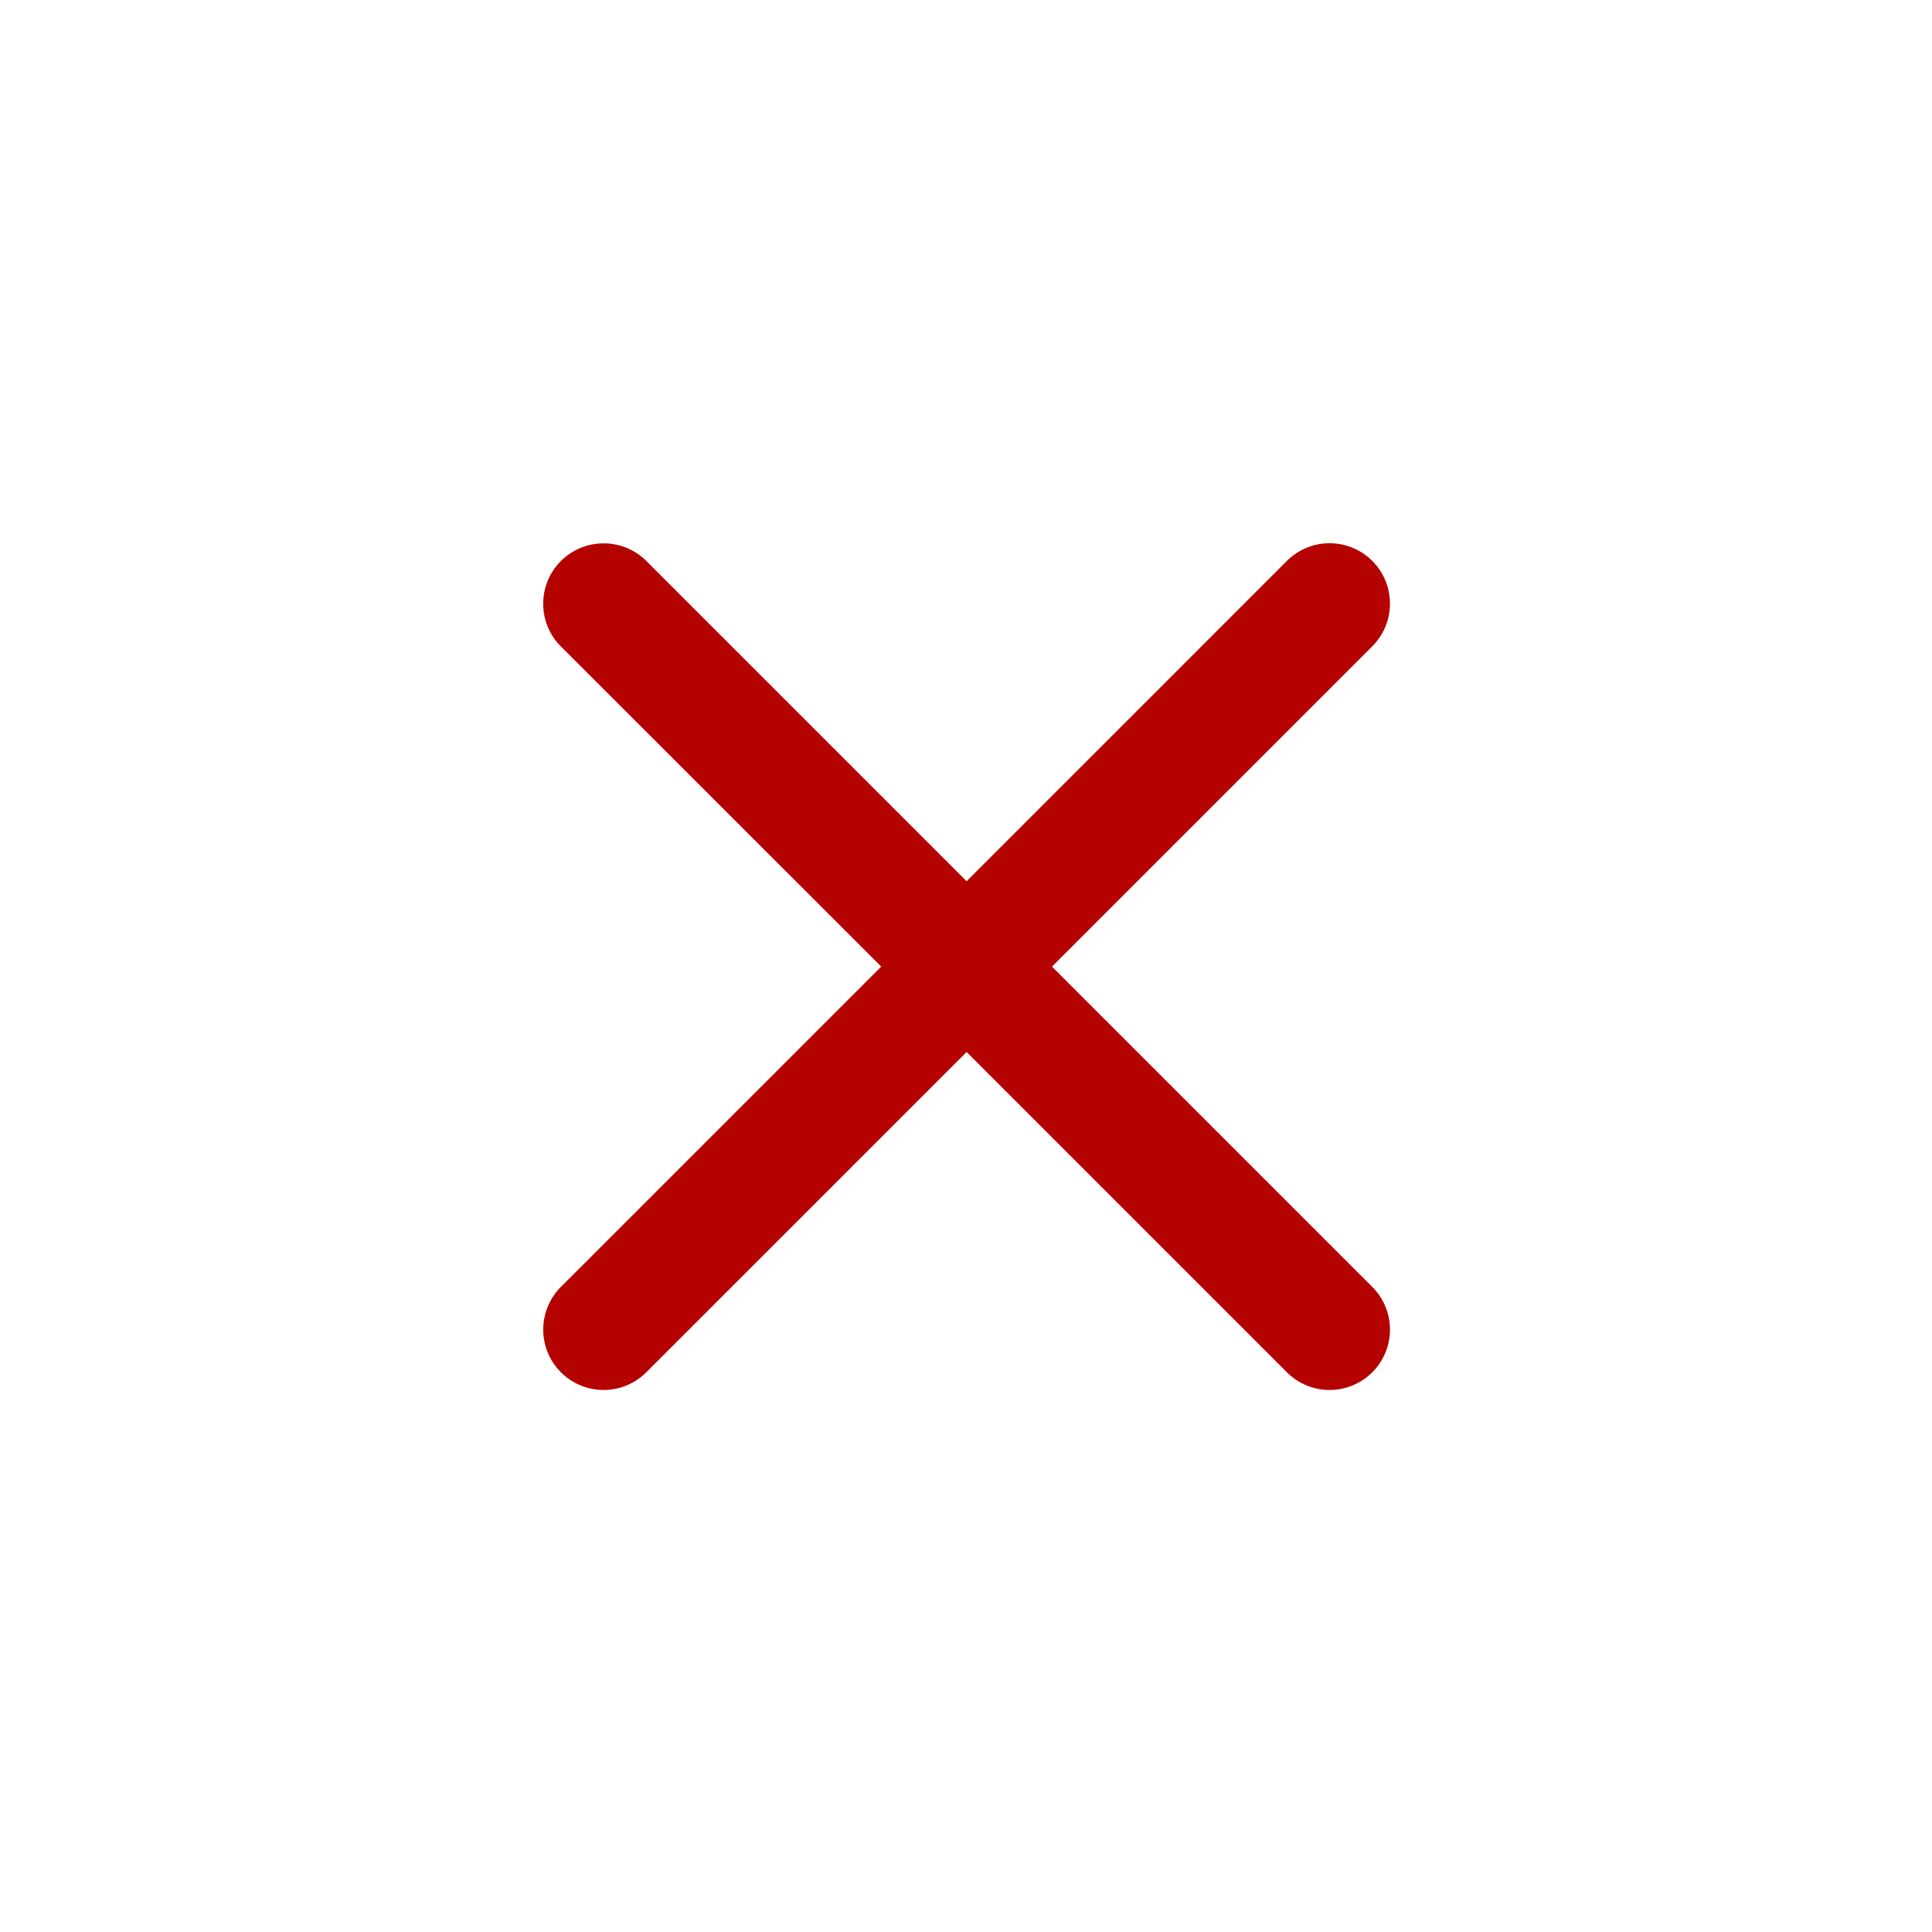
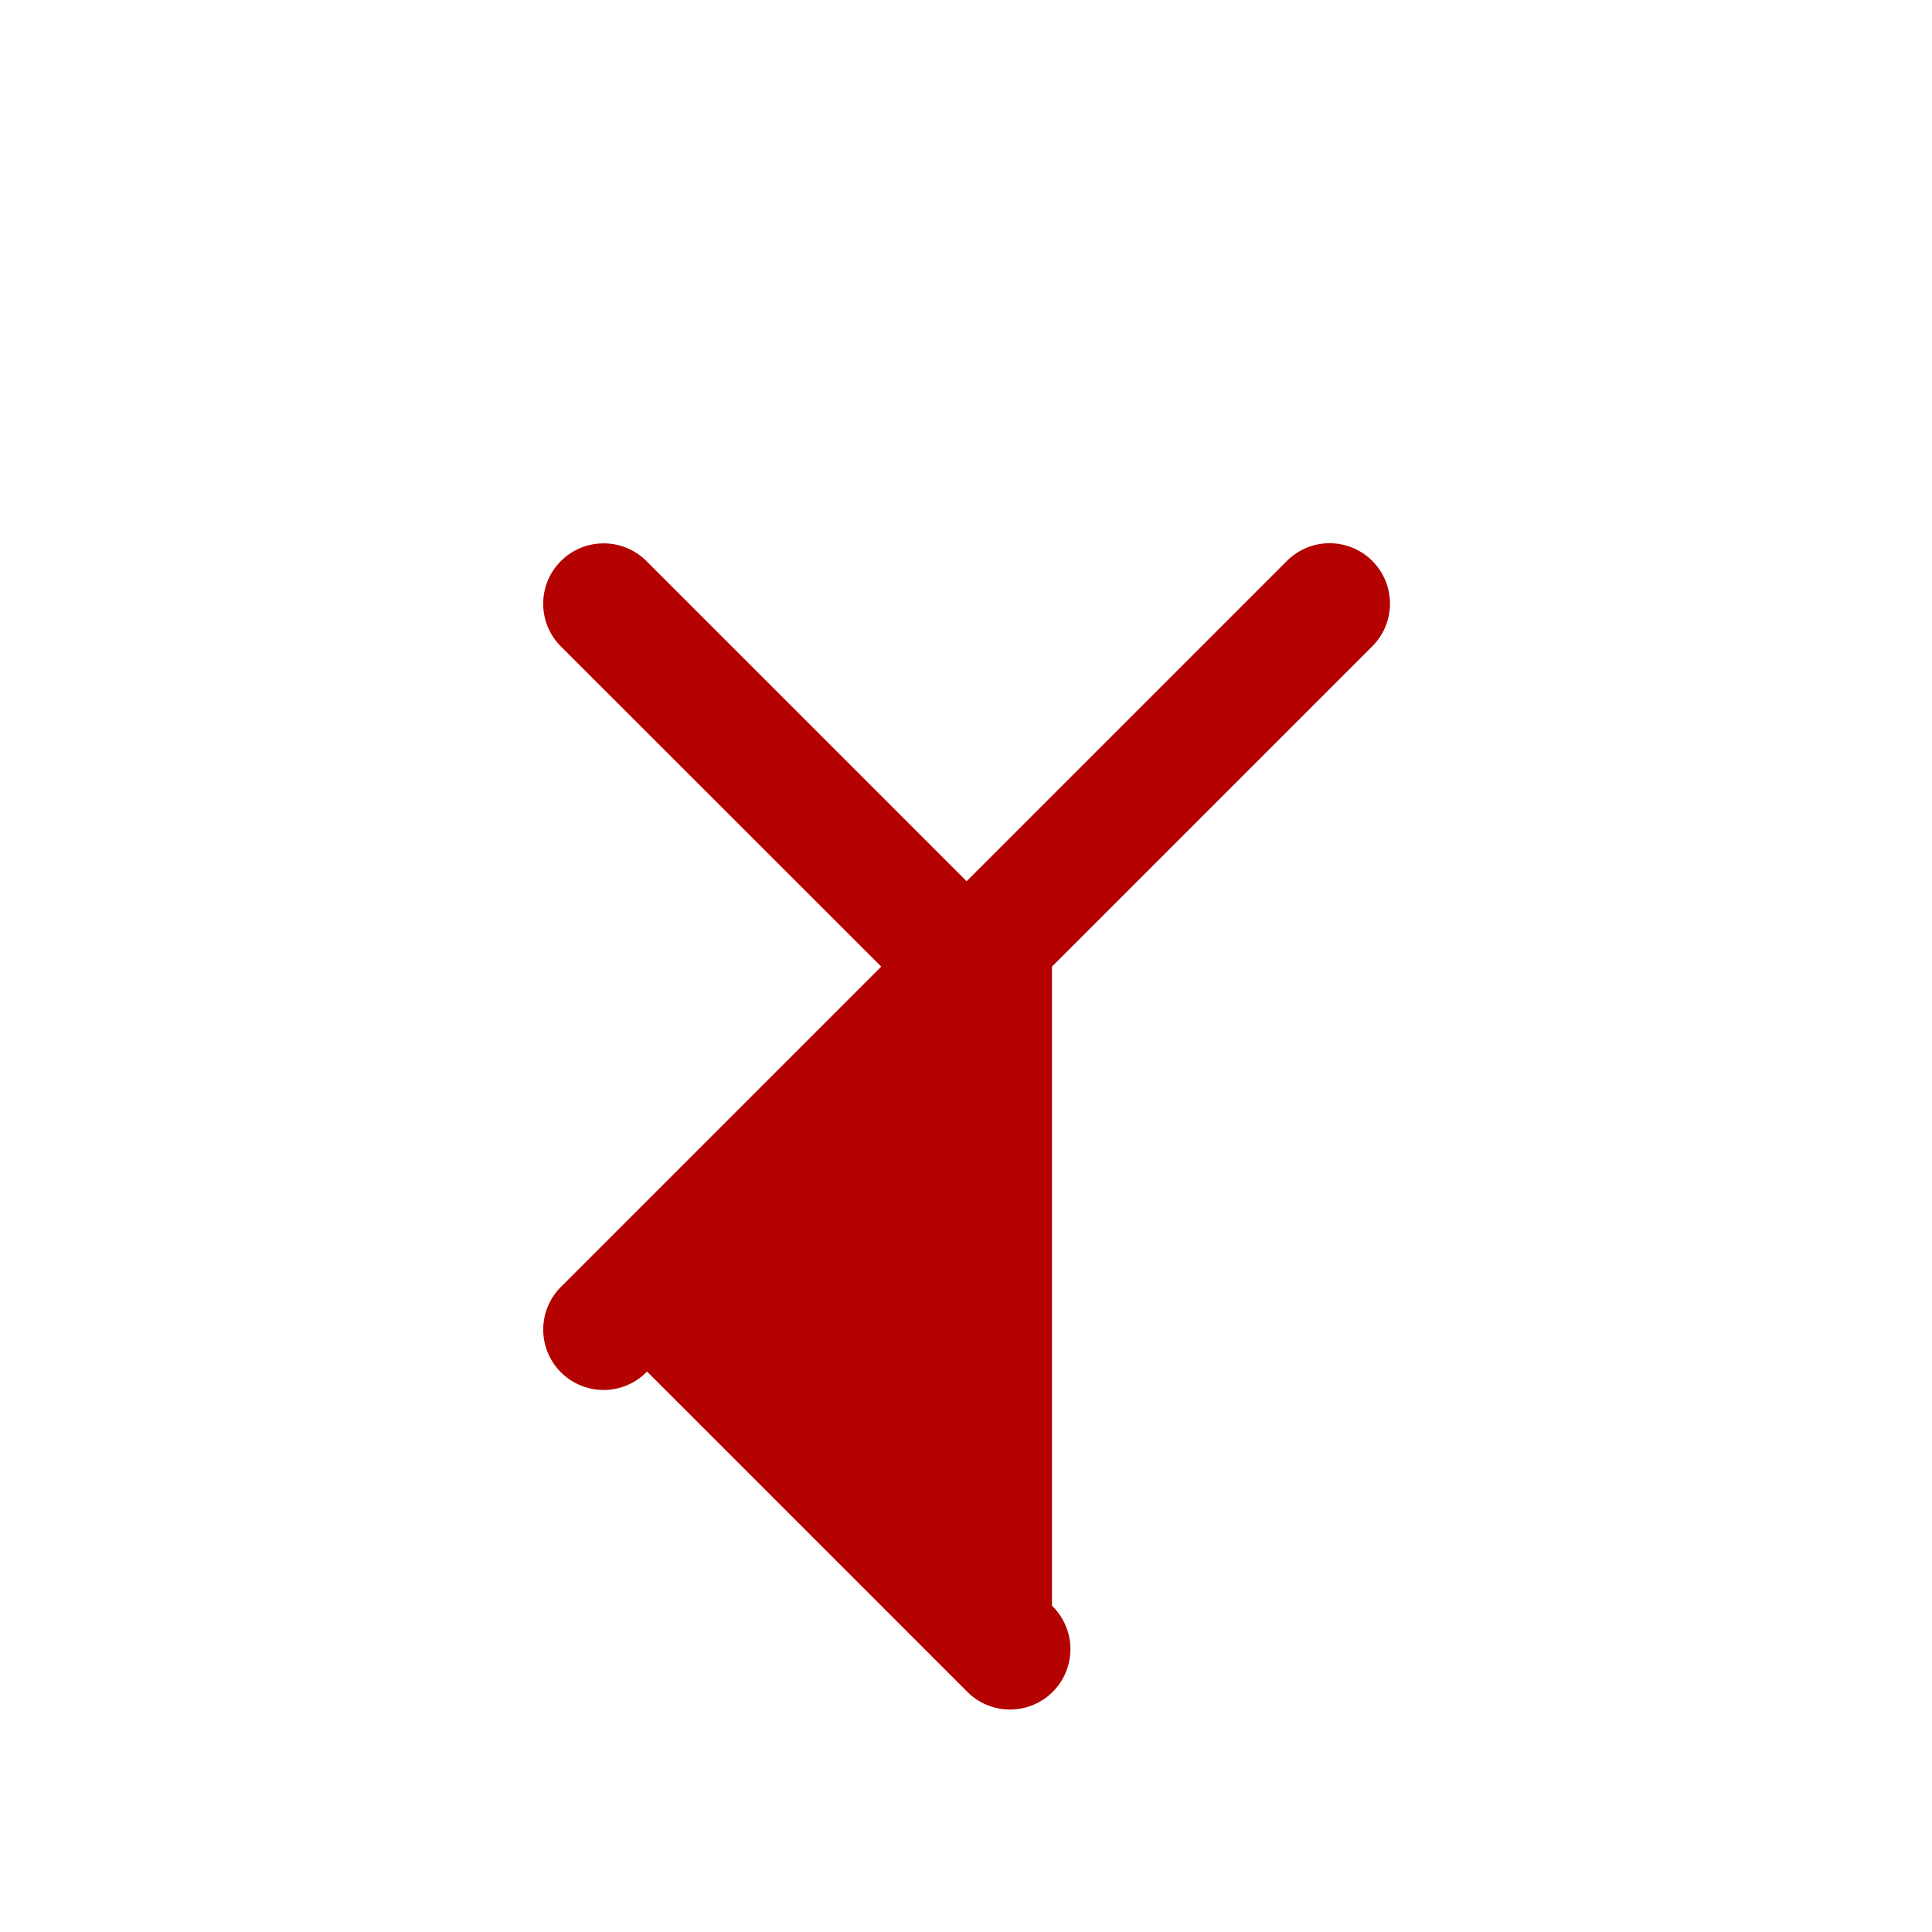
<svg xmlns="http://www.w3.org/2000/svg" id="e_i_close" width="32" height="32" viewBox="0 0 32 32">
-   <rect id="Rectangle_420" data-name="Rectangle 420" width="32" height="32" rx="2" fill="none" />
-   <path id="icons8-multiply" d="M5.99,4.99a1,1,0,0,0-.7,1.717L10.586,12,5.293,17.293a1,1,0,1,0,1.414,1.414L12,13.414l5.293,5.293a1,1,0,1,0,1.414-1.414L13.414,12l5.293-5.293a1,1,0,1,0-1.414-1.414L12,10.586,6.707,5.293A1,1,0,0,0,5.99,4.99Z" transform="translate(4.01 4.01)" fill="#b30200" />
+   <path id="icons8-multiply" d="M5.99,4.99a1,1,0,0,0-.7,1.717L10.586,12,5.293,17.293a1,1,0,1,0,1.414,1.414l5.293,5.293a1,1,0,1,0,1.414-1.414L13.414,12l5.293-5.293a1,1,0,1,0-1.414-1.414L12,10.586,6.707,5.293A1,1,0,0,0,5.99,4.99Z" transform="translate(4.01 4.01)" fill="#b30200" />
</svg>